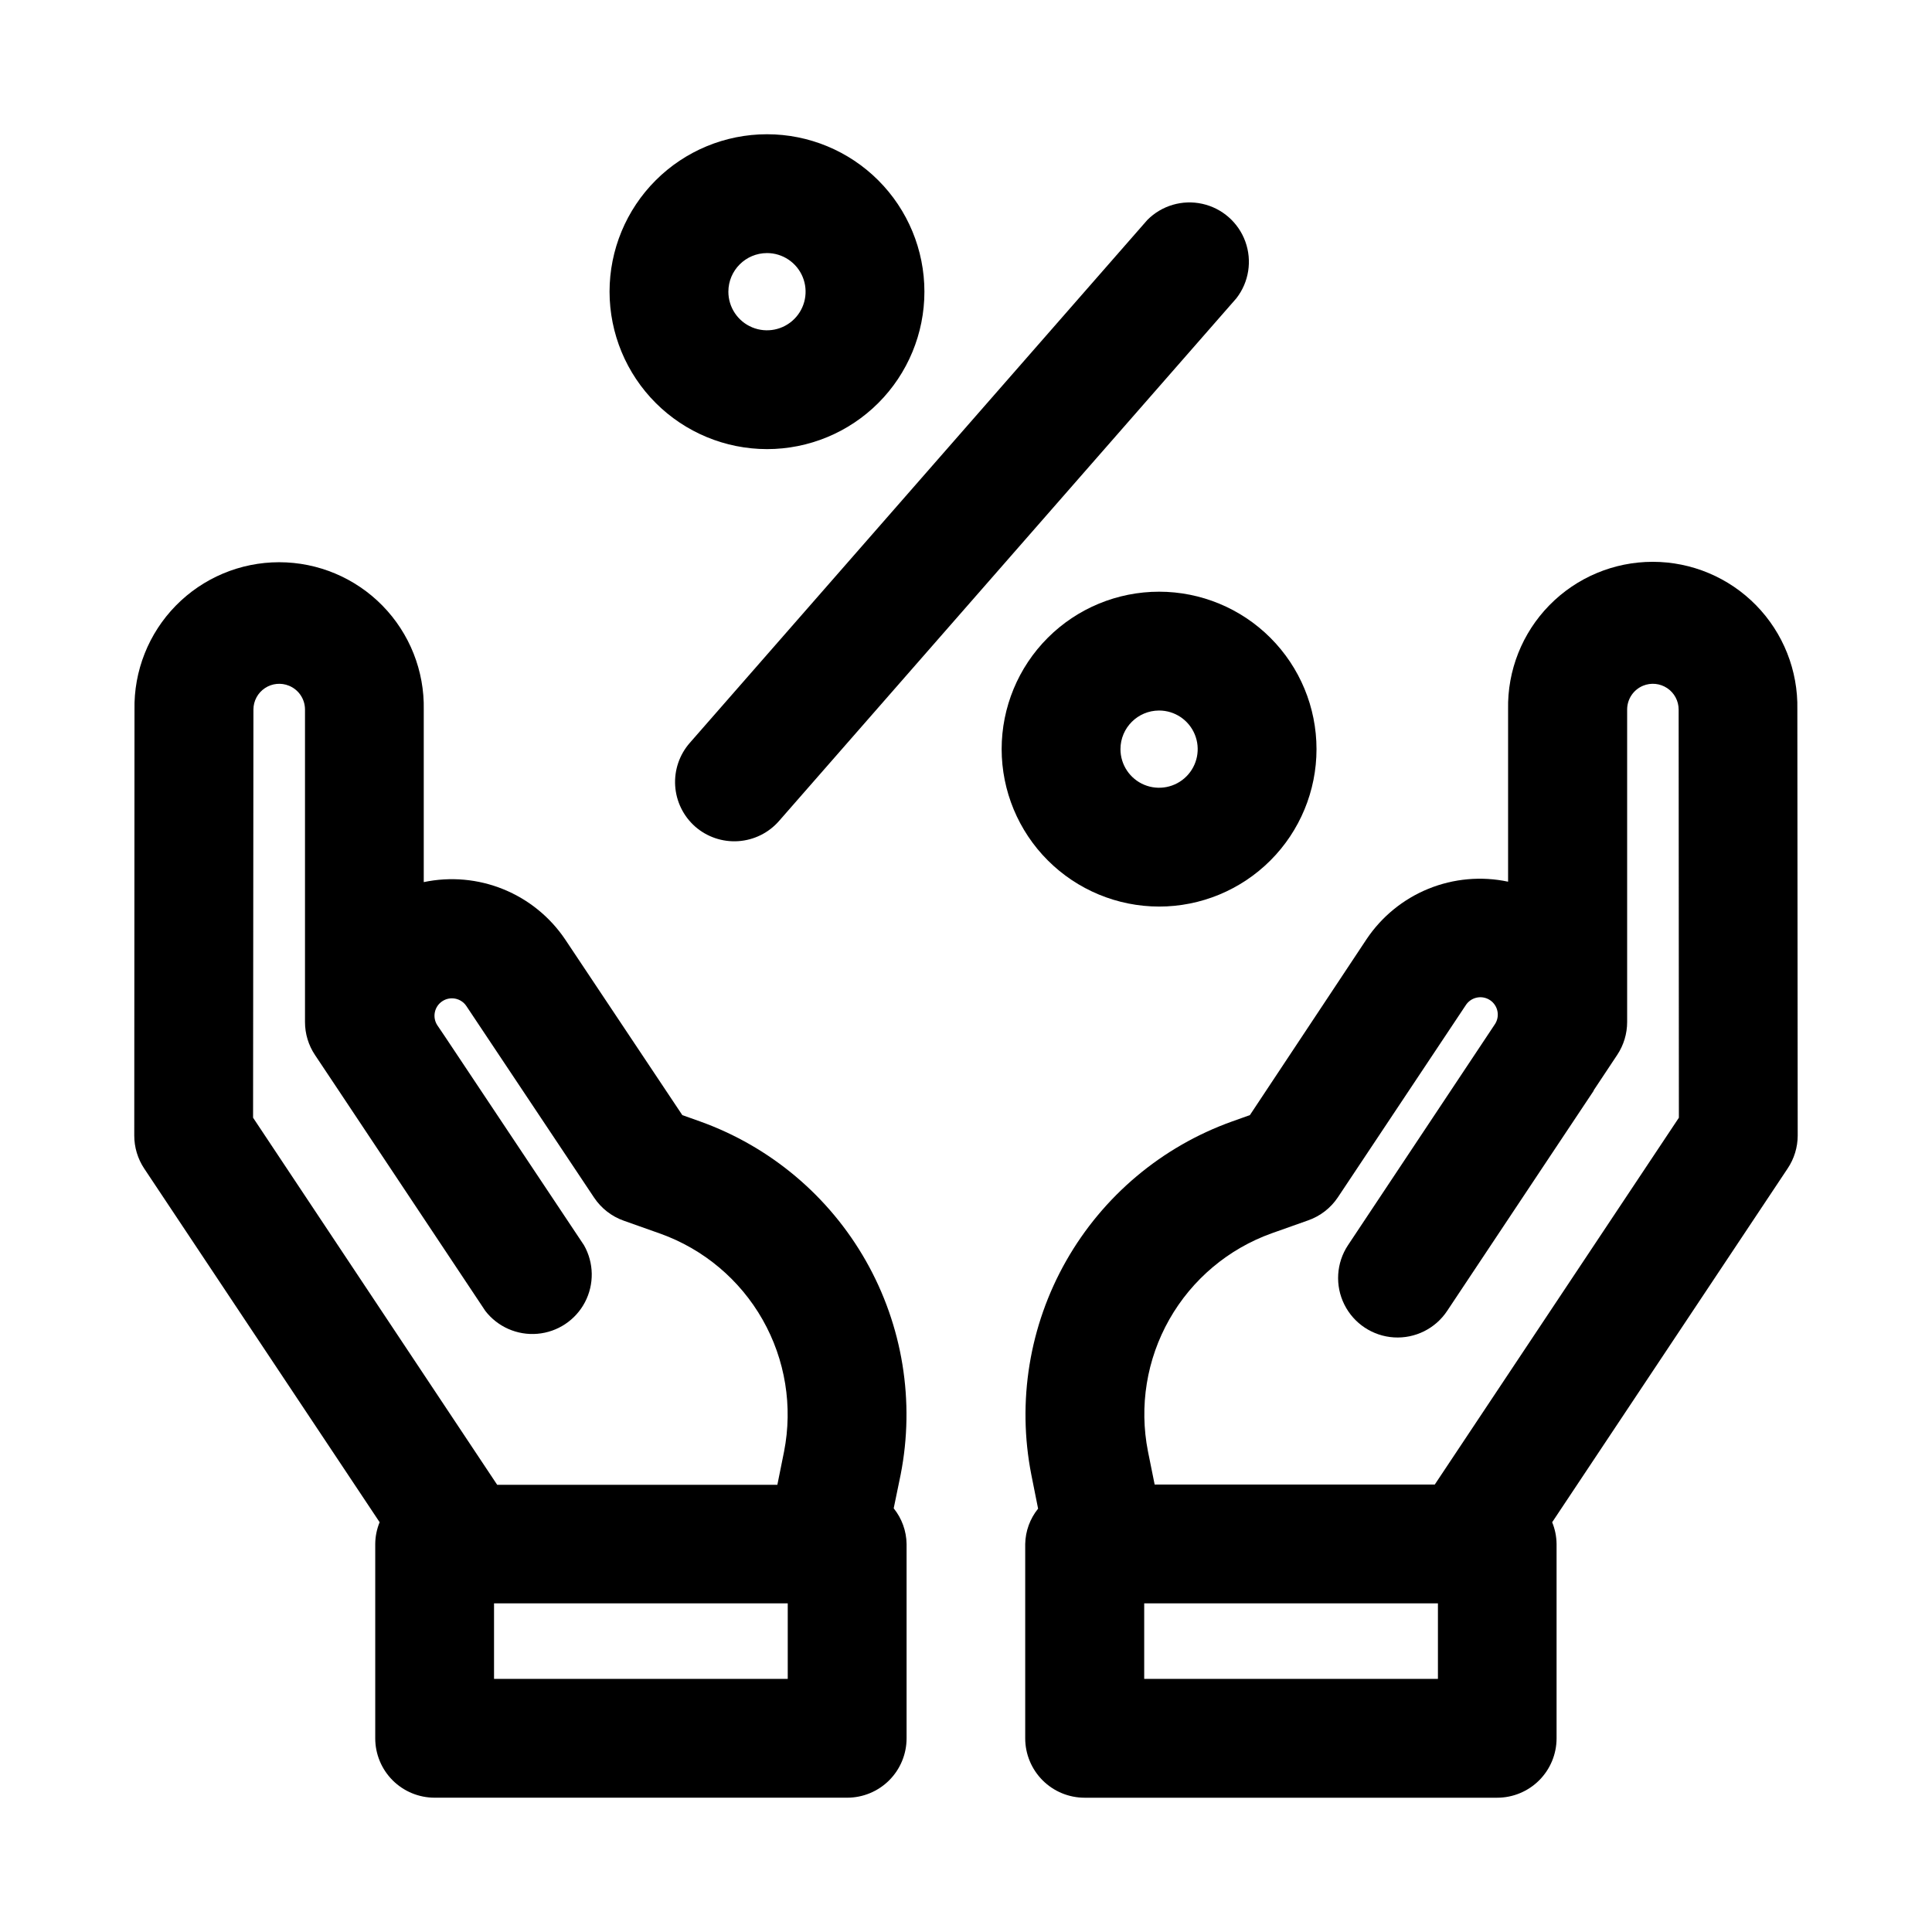
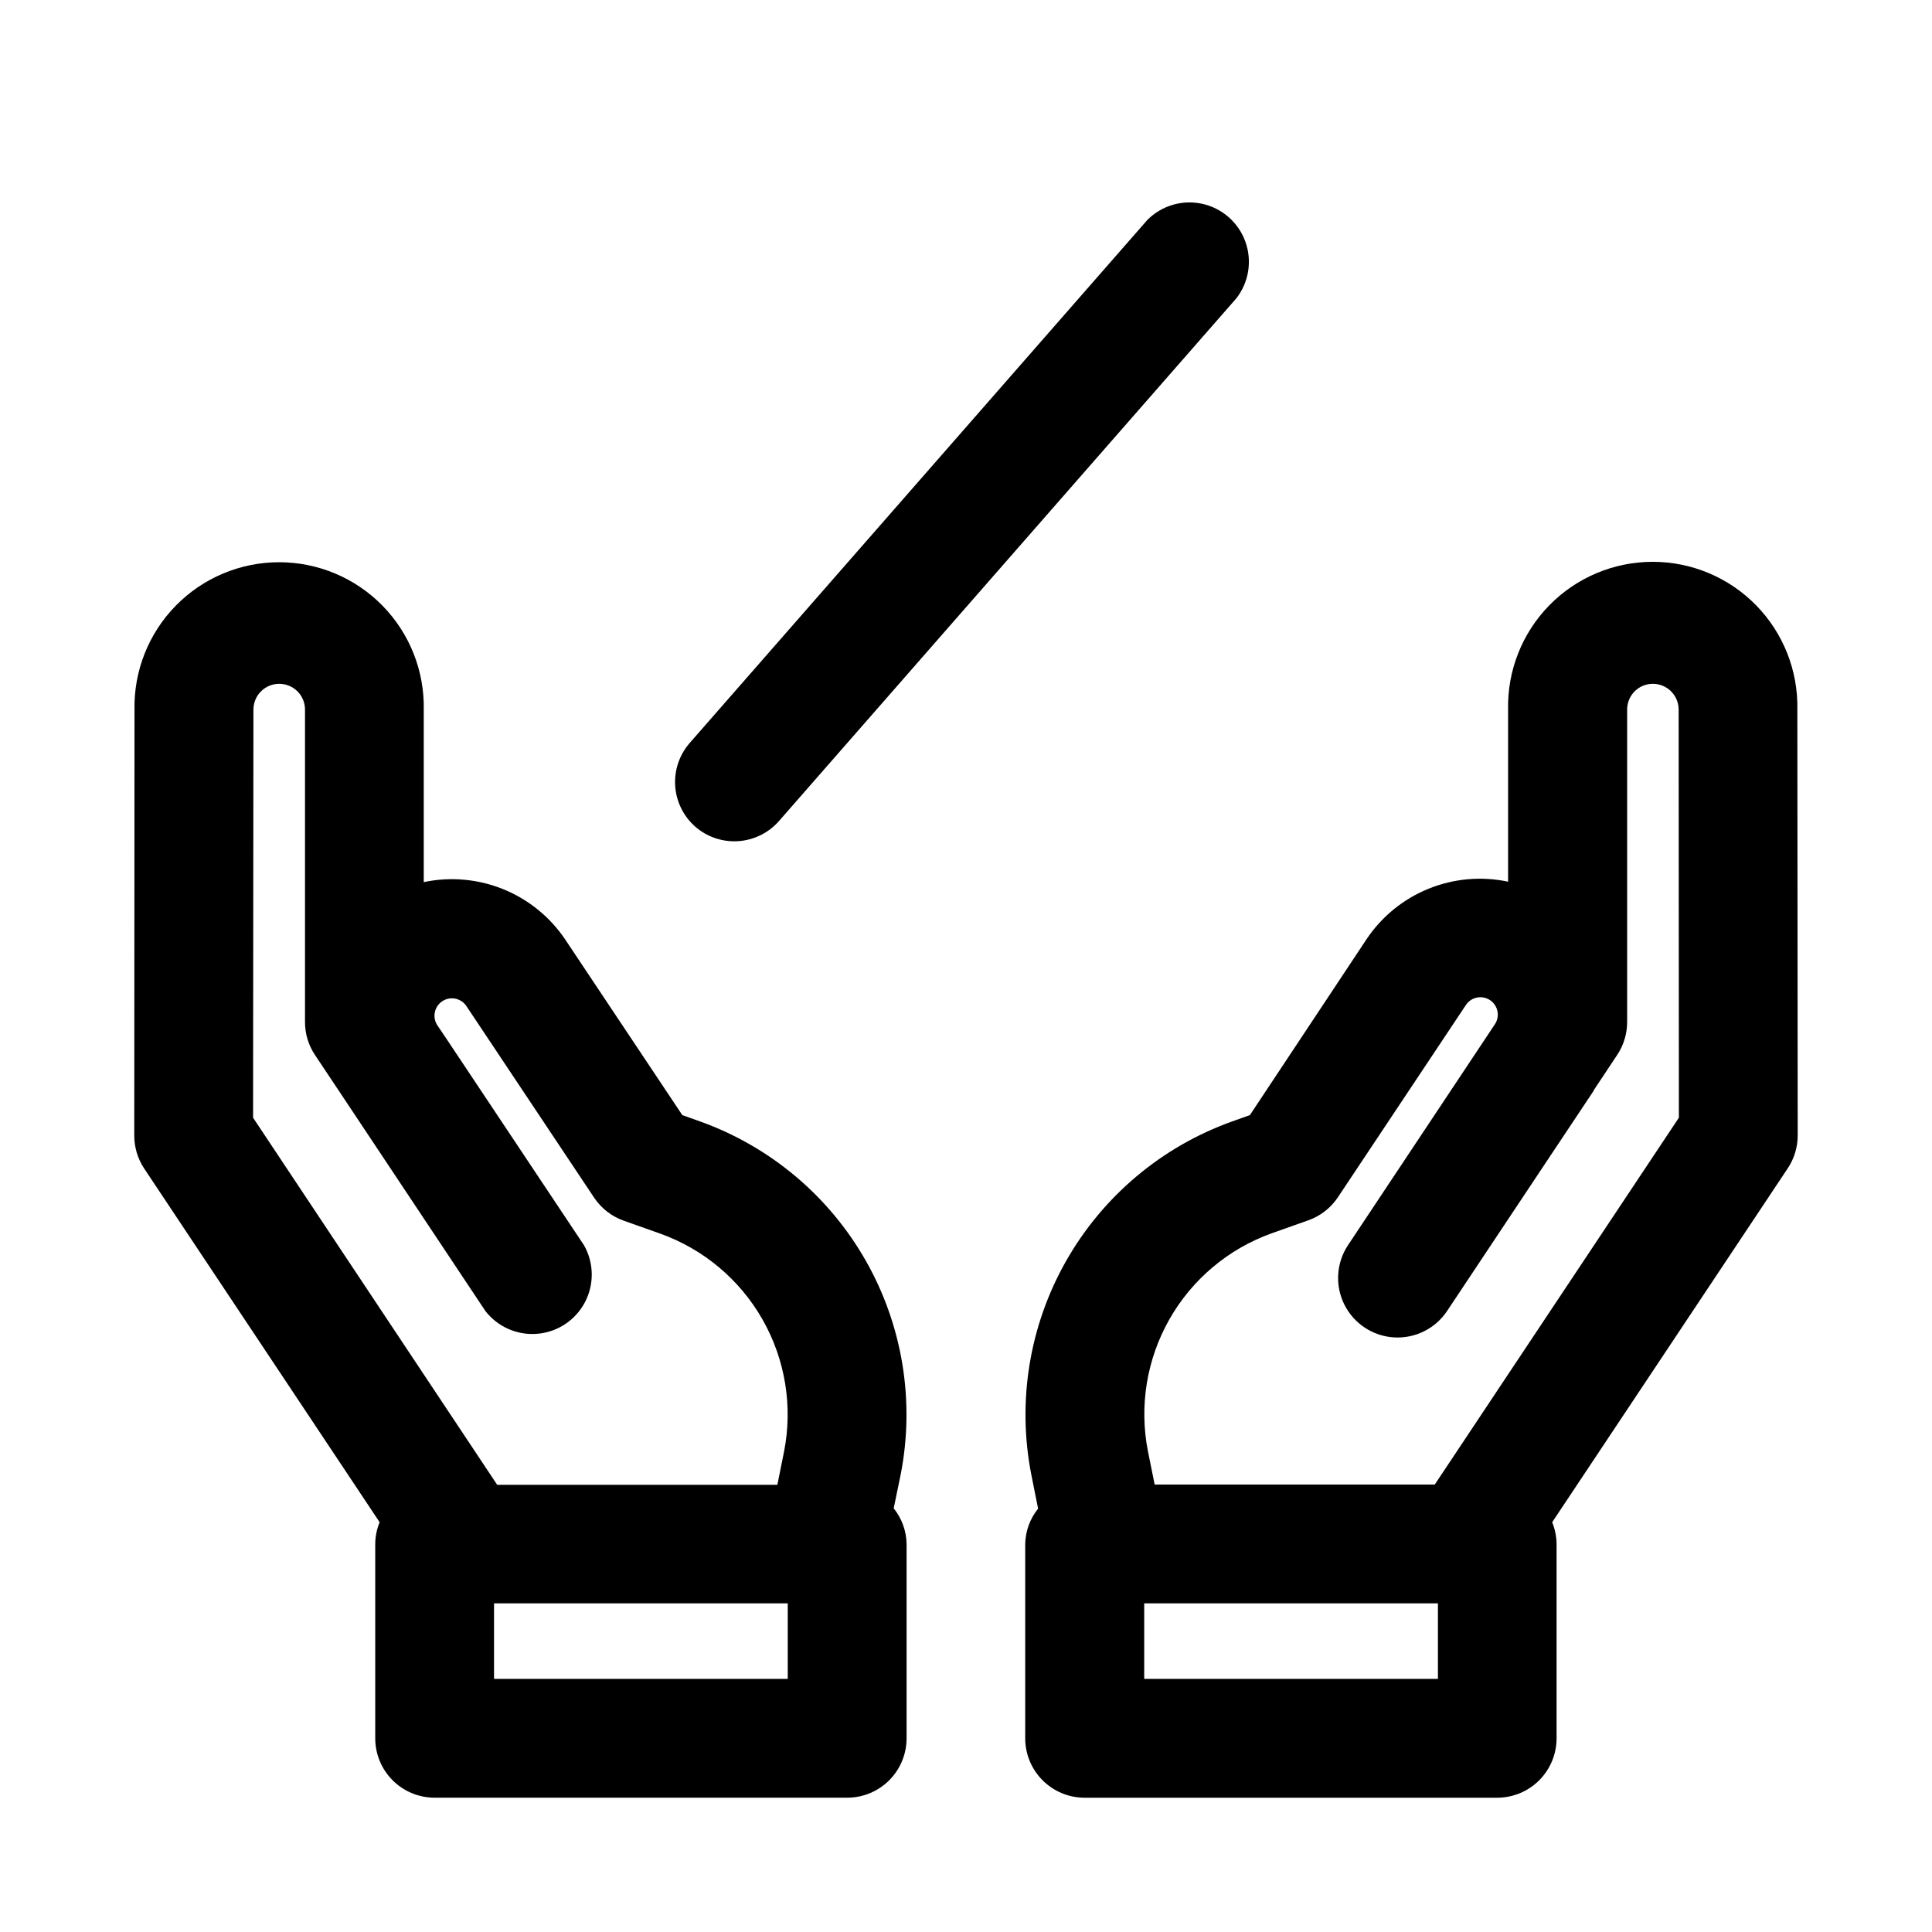
<svg xmlns="http://www.w3.org/2000/svg" fill="#000000" width="800px" height="800px" version="1.1" viewBox="144 144 512 512">
  <g>
    <path d="m620.41 444.93-0.094-112.93c0.211-10.301-3.738-20.25-10.945-27.609-7.211-7.359-17.082-11.504-27.383-11.504-10.301 0-20.172 4.144-27.383 11.504s-11.156 17.309-10.945 27.609v45.656c-7.062-1.496-14.414-0.844-21.102 1.875s-12.406 7.383-16.418 13.383l-30.906 46.602-4.723 1.684c-18.602 6.656-34.203 19.762-43.965 36.941-9.762 17.176-13.039 37.285-9.234 56.676l1.793 8.988h0.004c-2.148 2.656-3.352 5.953-3.418 9.367v51.5c0 4.176 1.66 8.18 4.613 11.133 2.949 2.953 6.957 4.609 11.129 4.609h109.33c4.176 0 8.18-1.656 11.133-4.609 2.953-2.953 4.613-6.957 4.613-11.133v-51.5c-0.02-1.977-0.414-3.934-1.168-5.762l62.395-93.738c1.738-2.586 2.668-5.625 2.676-8.738zm-95.344 143.99h-77.84v-20.008h77.84zm-0.836-51.5-74.234 0.004-1.777-8.801c-2.356-11.961-0.344-24.371 5.672-34.973s15.633-18.695 27.105-22.809l9.684-3.434c3.215-1.129 5.981-3.273 7.871-6.109l33.852-50.852c0.66-1.059 1.719-1.805 2.938-2.066 1.215-0.266 2.488-0.023 3.527 0.664 1.039 0.691 1.754 1.77 1.984 2.996 0.227 1.223-0.047 2.488-0.766 3.508l-38.855 58.441c-3.109 4.695-3.477 10.695-0.961 15.734 2.512 5.039 7.523 8.355 13.145 8.699 5.621 0.34 11-2.34 14.105-7.035l27.551-41.406 11.273-16.926v-0.109l6.219-9.367 0.004-0.004c1.723-2.586 2.644-5.625 2.644-8.738v-82.812c0.004-2.754 1.66-5.238 4.203-6.297 2.106-0.871 4.508-0.637 6.402 0.629 1.898 1.262 3.039 3.391 3.043 5.668l0.062 108.18z" />
    <path d="m382.68 534.8c3.809-19.379 0.539-39.48-9.211-56.656-9.75-17.172-25.336-30.281-43.926-36.945l-4.723-1.684-31-46.492c-4.019-5.992-9.742-10.645-16.426-13.363-6.684-2.719-14.031-3.379-21.094-1.891v-45.66c0.211-10.301-3.734-20.25-10.945-27.609-7.211-7.356-17.078-11.504-27.383-11.504-10.301 0-20.168 4.148-27.379 11.504-7.211 7.359-11.156 17.309-10.949 27.609l-0.062 112.82c-0.004 3.106 0.91 6.148 2.629 8.738l62.395 93.738c-0.75 1.828-1.148 3.785-1.164 5.762v51.5c0 4.176 1.656 8.18 4.609 11.133 2.953 2.953 6.957 4.609 11.133 4.609h109.33c4.176 0 8.18-1.656 11.133-4.609 2.953-2.953 4.609-6.957 4.609-11.133v-51.5c-0.051-3.441-1.254-6.766-3.414-9.445zm-171.52-202.77c0.004-2.277 1.148-4.406 3.043-5.668 1.895-1.266 4.297-1.5 6.402-0.629 2.555 1.051 4.219 3.539 4.223 6.297v82.812c-0.004 3.113 0.918 6.152 2.644 8.738l6.297 9.445 11.273 16.941 27.551 41.406v0.004c3.269 4.254 8.484 6.551 13.832 6.09 5.348-0.457 10.094-3.609 12.59-8.363 2.496-4.75 2.398-10.445-0.254-15.109l-36.715-55.105-2.125-3.148h-0.004c-1.41-2.121-0.836-4.988 1.285-6.398 2.121-1.414 4.988-0.84 6.398 1.281l33.852 50.773c1.895 2.836 4.656 4.981 7.871 6.109l9.684 3.434c11.465 4.109 21.078 12.195 27.094 22.789 6.012 10.594 8.031 22.992 5.684 34.945l-1.777 8.816h-74.25l-64.691-97.285zm141.6 256.89h-77.836v-20.008h77.836z" />
    <path d="m328.22 363.05c3.141 2.754 7.25 4.144 11.422 3.867 4.168-0.277 8.059-2.199 10.809-5.348l121.23-138.55h-0.004c3.301-4.266 4.188-9.922 2.352-14.992-1.836-5.07-6.141-8.848-11.406-10.012-5.262-1.164-10.758 0.445-14.559 4.269l-121.23 138.55c-2.762 3.129-4.164 7.231-3.906 11.395 0.262 4.164 2.164 8.059 5.293 10.82z" />
-     <path d="m451.17 384.25c11.062 0 21.676-4.394 29.5-12.219 7.824-7.824 12.219-18.438 12.219-29.504 0-11.062-4.394-21.676-12.219-29.5s-18.438-12.219-29.5-12.219c-11.066 0-21.68 4.394-29.504 12.219-7.824 7.824-12.219 18.438-12.219 29.5 0.012 11.062 4.41 21.668 12.234 29.488 7.82 7.824 18.426 12.223 29.488 12.234zm0-51.957v0.004c4.137 0 7.871 2.492 9.453 6.316 1.586 3.824 0.707 8.227-2.219 11.152-2.926 2.926-7.328 3.801-11.152 2.219-3.824-1.586-6.316-5.316-6.316-9.457 0.008-5.648 4.586-10.223 10.234-10.23z" />
-     <path d="m347.26 263.02c11.062 0 21.676-4.394 29.5-12.219 7.824-7.824 12.219-18.438 12.219-29.5 0-11.066-4.394-21.68-12.219-29.504-7.824-7.824-18.438-12.219-29.5-12.219-11.066 0-21.68 4.394-29.504 12.219-7.824 7.824-12.219 18.438-12.219 29.504 0.012 11.059 4.41 21.664 12.234 29.488 7.82 7.82 18.426 12.219 29.488 12.23zm0-51.957v0.004c4.137 0 7.867 2.492 9.453 6.316 1.582 3.824 0.707 8.227-2.219 11.152-2.926 2.926-7.328 3.805-11.152 2.219-3.824-1.582-6.316-5.316-6.316-9.453 0.008-5.648 4.586-10.227 10.234-10.234z" />
  </g>
</svg>